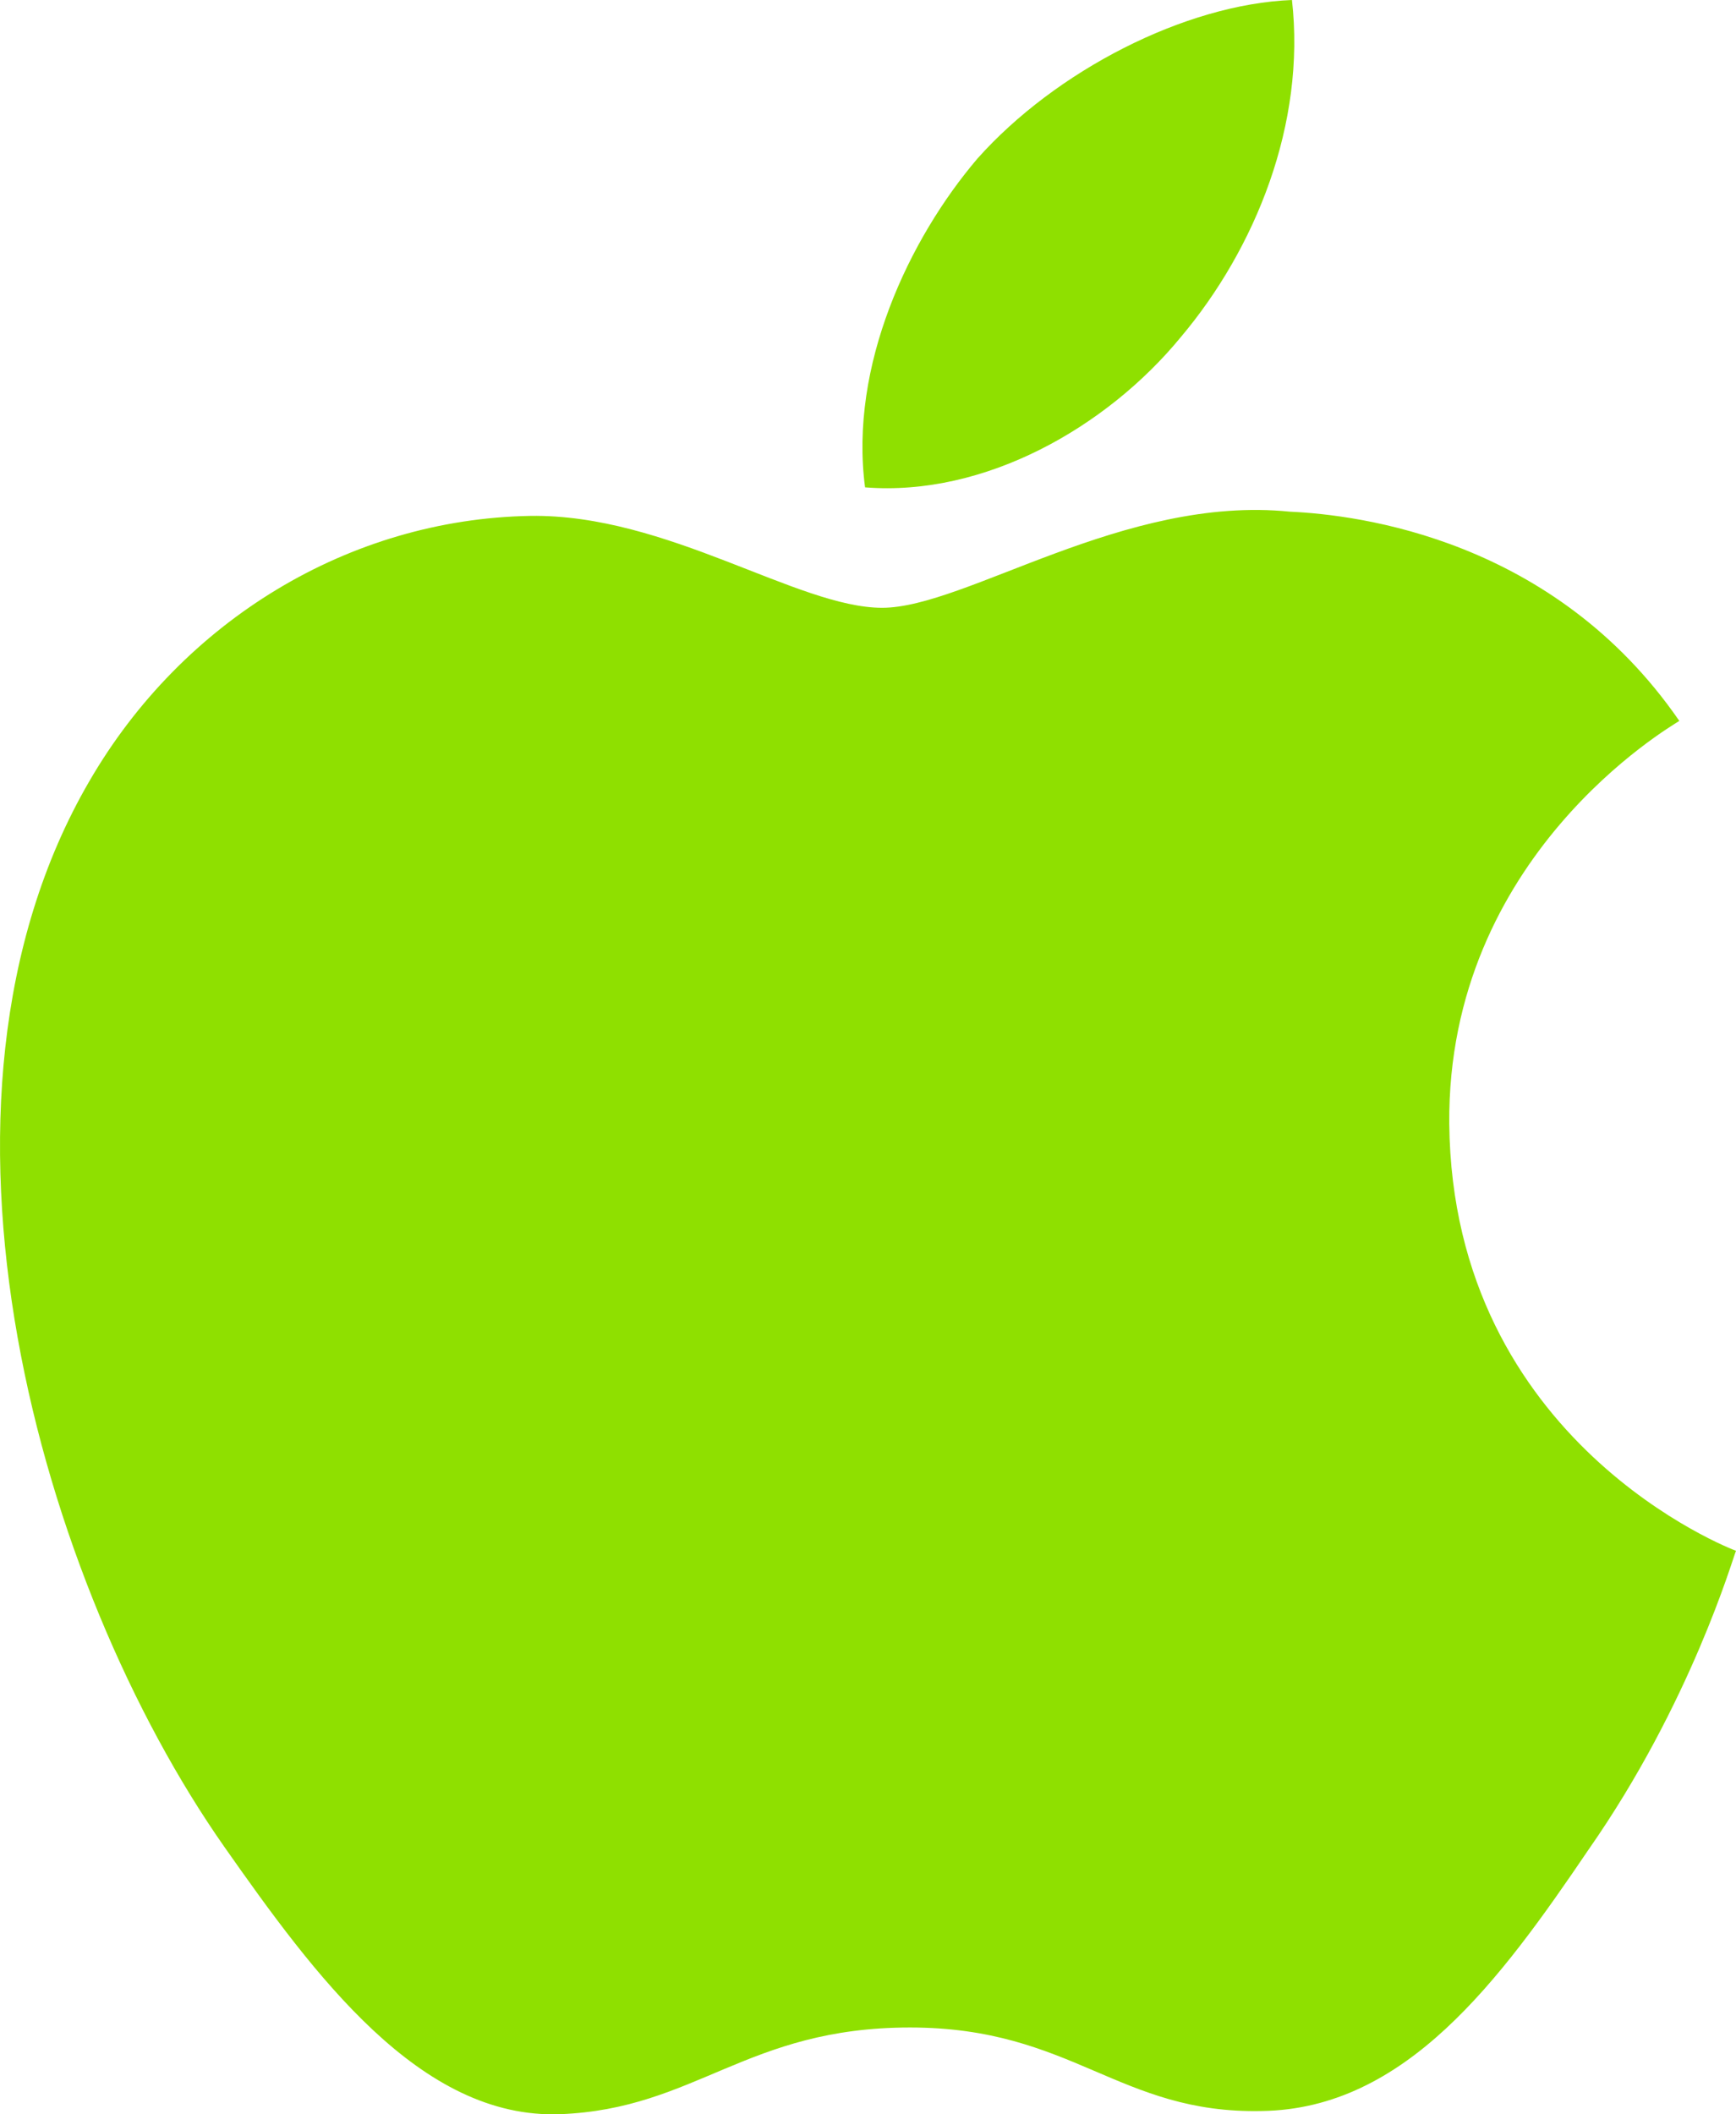
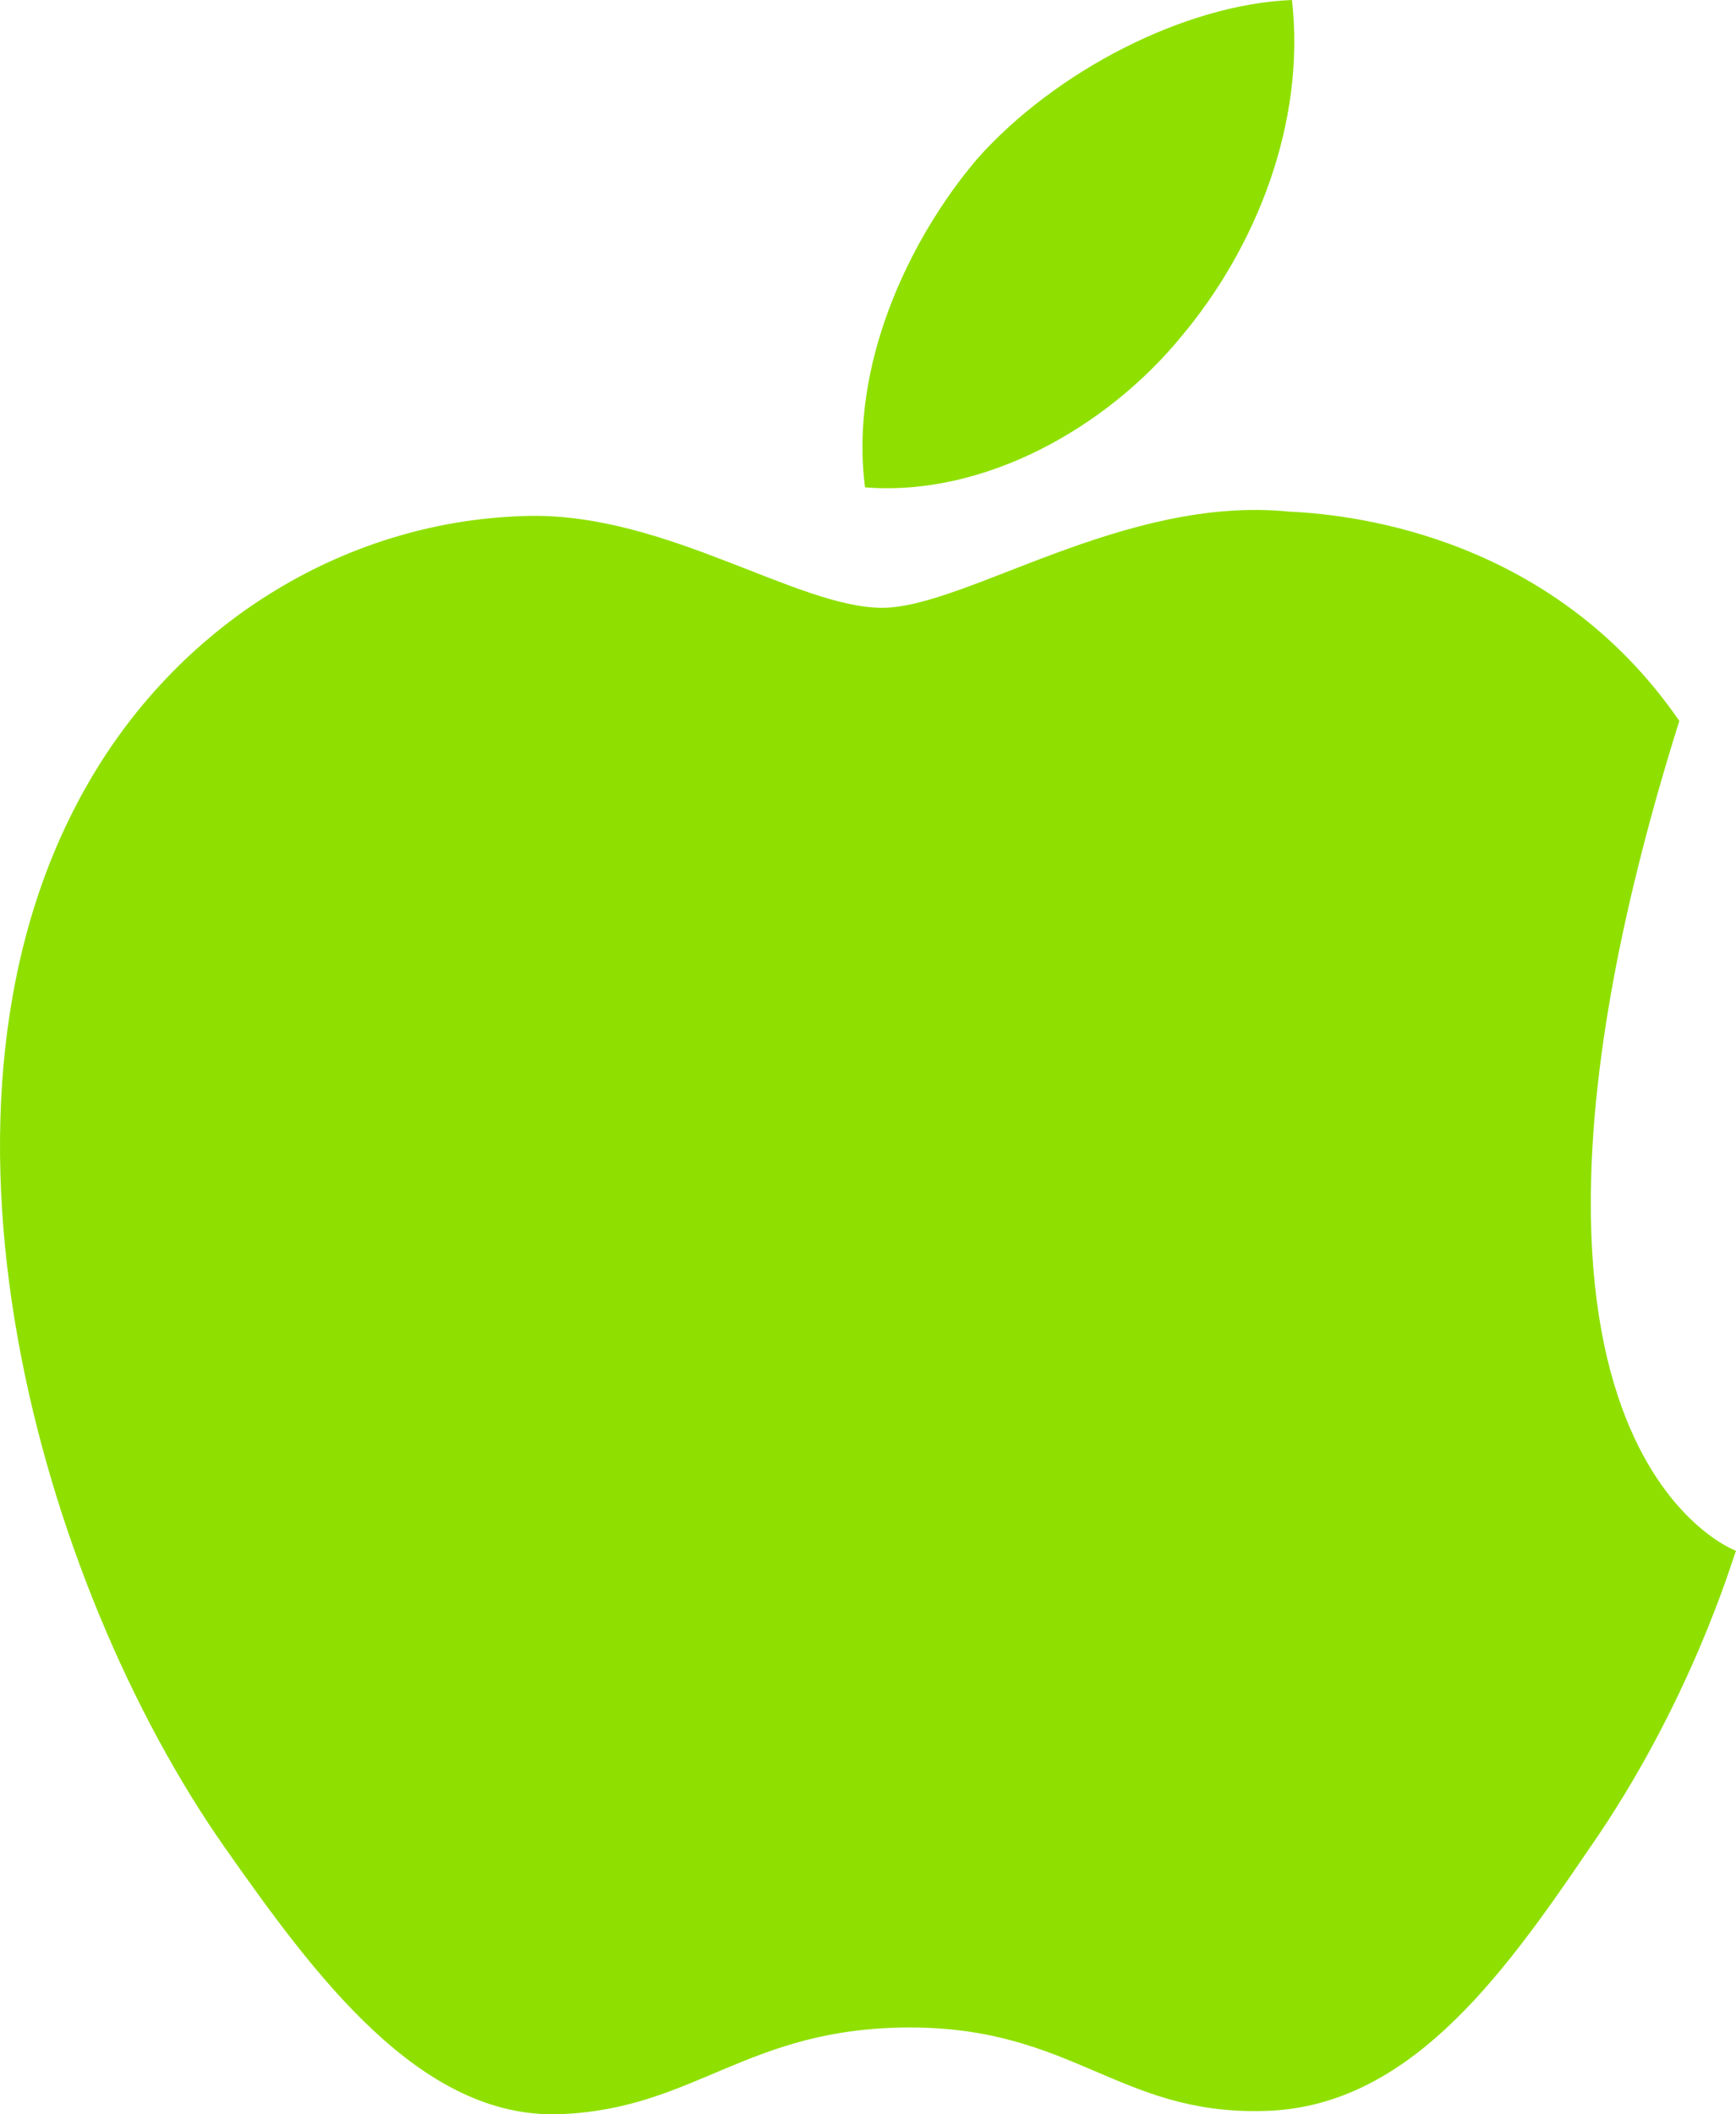
<svg xmlns="http://www.w3.org/2000/svg" width="23" height="28" viewBox="0 0 23 28" fill="none">
-   <path d="M21.044 24.498C19.867 26.234 18.62 27.928 16.72 27.956C14.821 27.998 14.211 26.85 12.057 26.85C9.888 26.85 9.222 27.928 7.422 27.998C5.565 28.068 4.161 26.15 2.971 24.456C0.547 20.999 -1.31 14.629 1.184 10.345C2.418 8.217 4.629 6.874 7.025 6.832C8.839 6.804 10.568 8.049 11.688 8.049C12.794 8.049 14.892 6.552 17.089 6.776C18.01 6.818 20.59 7.14 22.249 9.547C22.121 9.631 19.173 11.339 19.201 14.881C19.244 19.109 22.957 20.523 23 20.537C22.957 20.635 22.405 22.552 21.044 24.498ZM12.95 2.1C13.985 0.938 15.7 0.056 17.117 0C17.302 1.638 16.635 3.29 15.643 4.466C14.665 5.656 13.049 6.58 11.461 6.454C11.249 4.844 12.043 3.164 12.95 2.1Z" fill="#8FE000" />
+   <path d="M21.044 24.498C19.867 26.234 18.62 27.928 16.72 27.956C14.821 27.998 14.211 26.85 12.057 26.85C9.888 26.85 9.222 27.928 7.422 27.998C5.565 28.068 4.161 26.15 2.971 24.456C0.547 20.999 -1.31 14.629 1.184 10.345C2.418 8.217 4.629 6.874 7.025 6.832C8.839 6.804 10.568 8.049 11.688 8.049C12.794 8.049 14.892 6.552 17.089 6.776C18.01 6.818 20.59 7.14 22.249 9.547C19.244 19.109 22.957 20.523 23 20.537C22.957 20.635 22.405 22.552 21.044 24.498ZM12.95 2.1C13.985 0.938 15.7 0.056 17.117 0C17.302 1.638 16.635 3.29 15.643 4.466C14.665 5.656 13.049 6.58 11.461 6.454C11.249 4.844 12.043 3.164 12.95 2.1Z" fill="#8FE000" />
</svg>